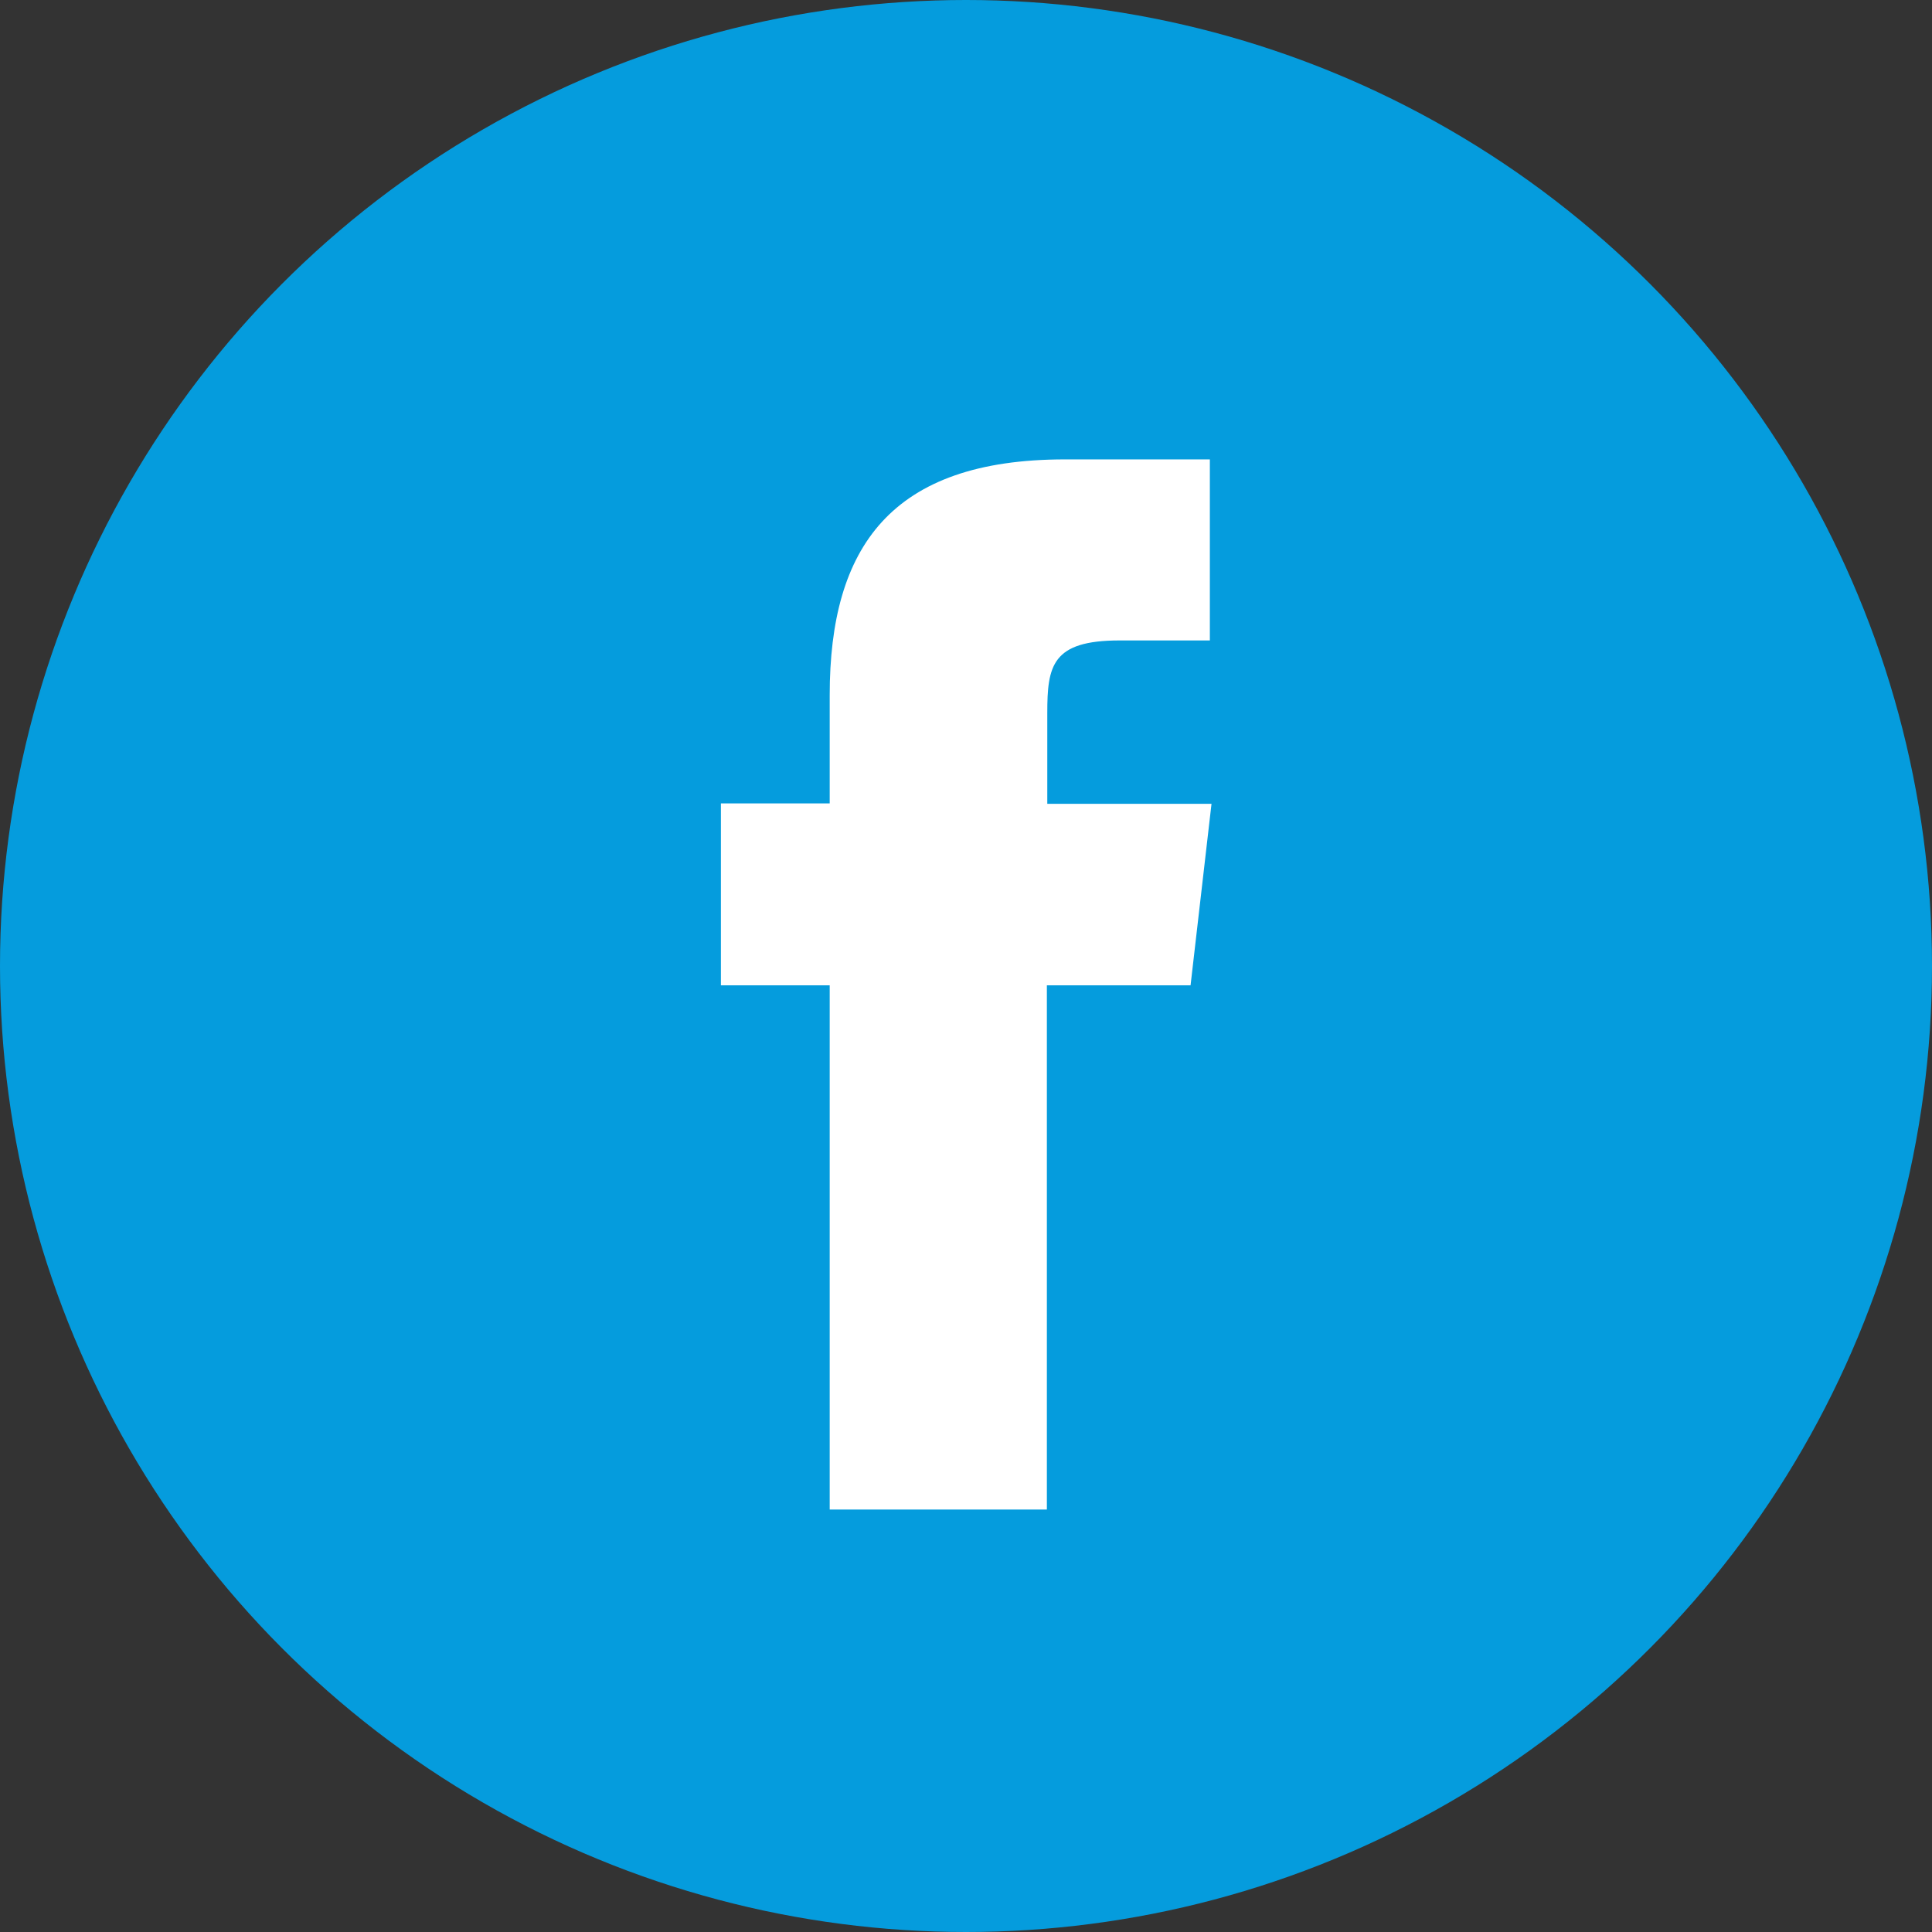
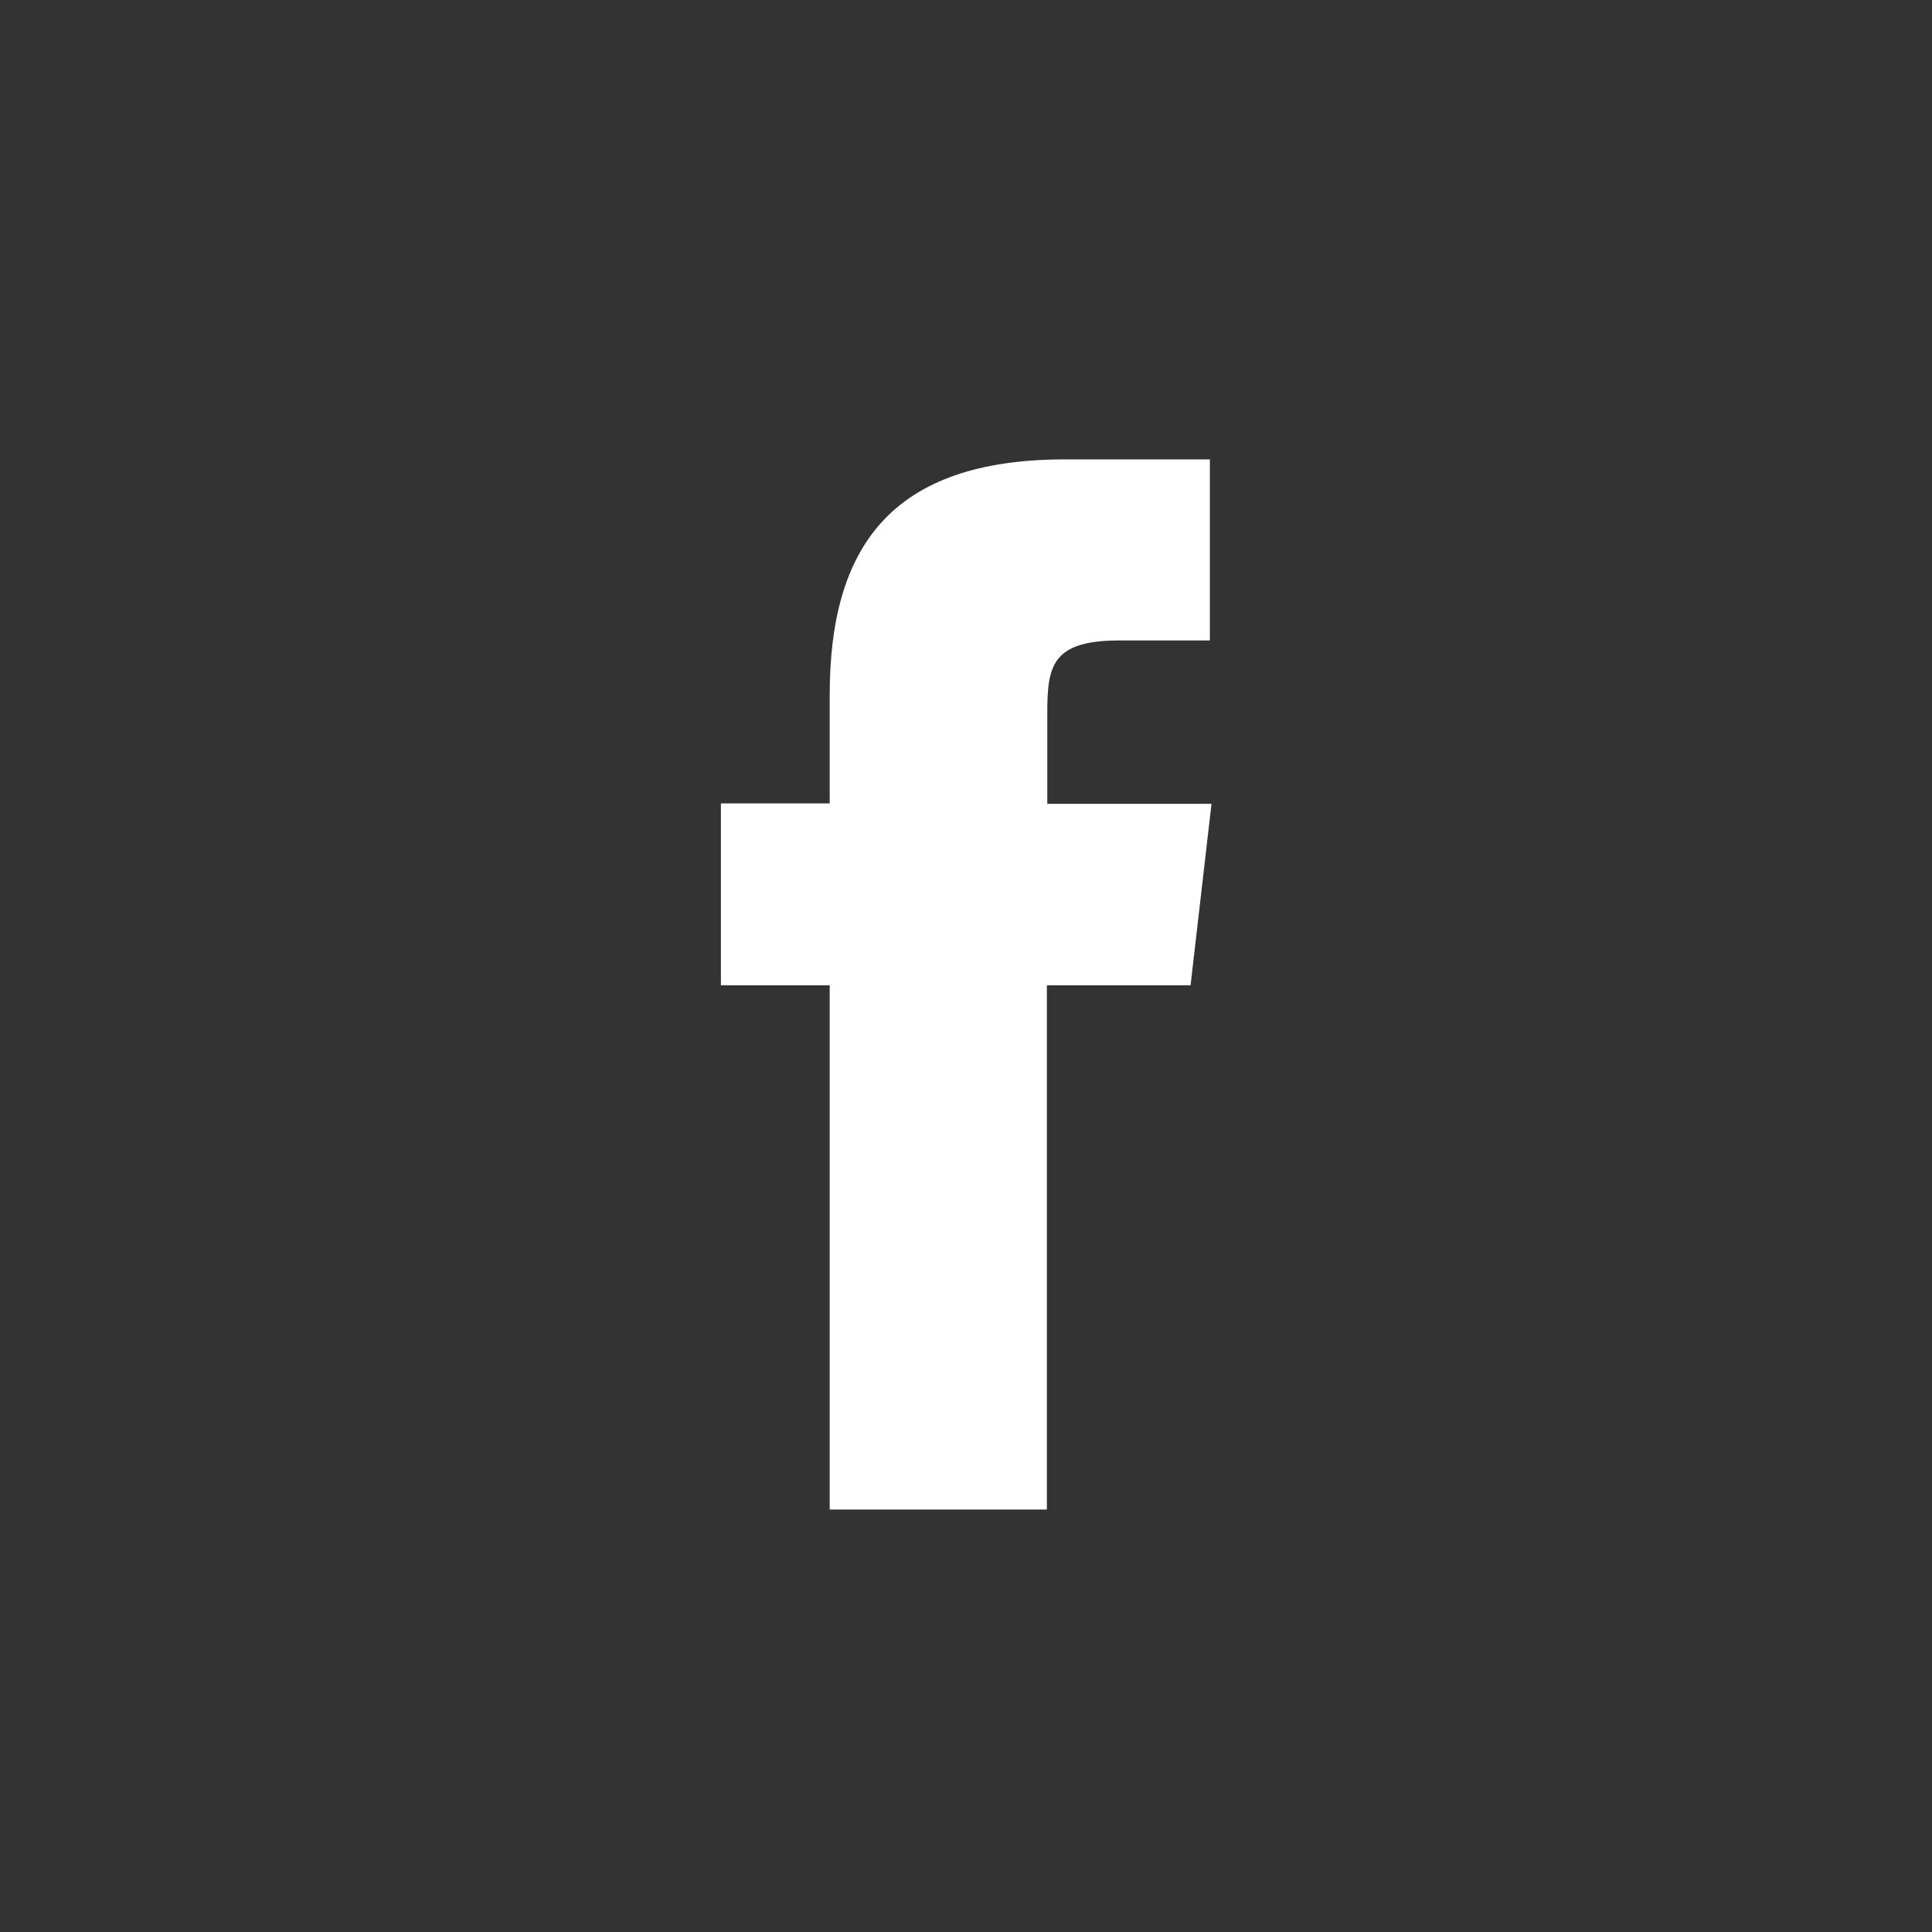
<svg xmlns="http://www.w3.org/2000/svg" width="47.06" height="47.06" viewBox="0 0 47.06 47.06">
  <rect x="0" y="0" width="47.06" height="47.06" fill="#333333" stroke="none" />
  <title>ic-facebook</title>
  <g id="Calque_2" data-name="Calque 2">
    <g id="Calque_1-2" data-name="Calque 1">
-       <circle cx="23.53" cy="23.53" r="23.53" style="fill:#059cdd" />
      <path d="M25.5,36.77H20.21V24H17.56V19.57h2.65V16.93c0-3.6,1.49-5.74,5.73-5.74h3.53V15.6H27.27c-1.65,0-1.76.62-1.76,1.77v2.21h4L29,24H25.5Z" style="fill:#fff" />
    </g>
  </g>
</svg>